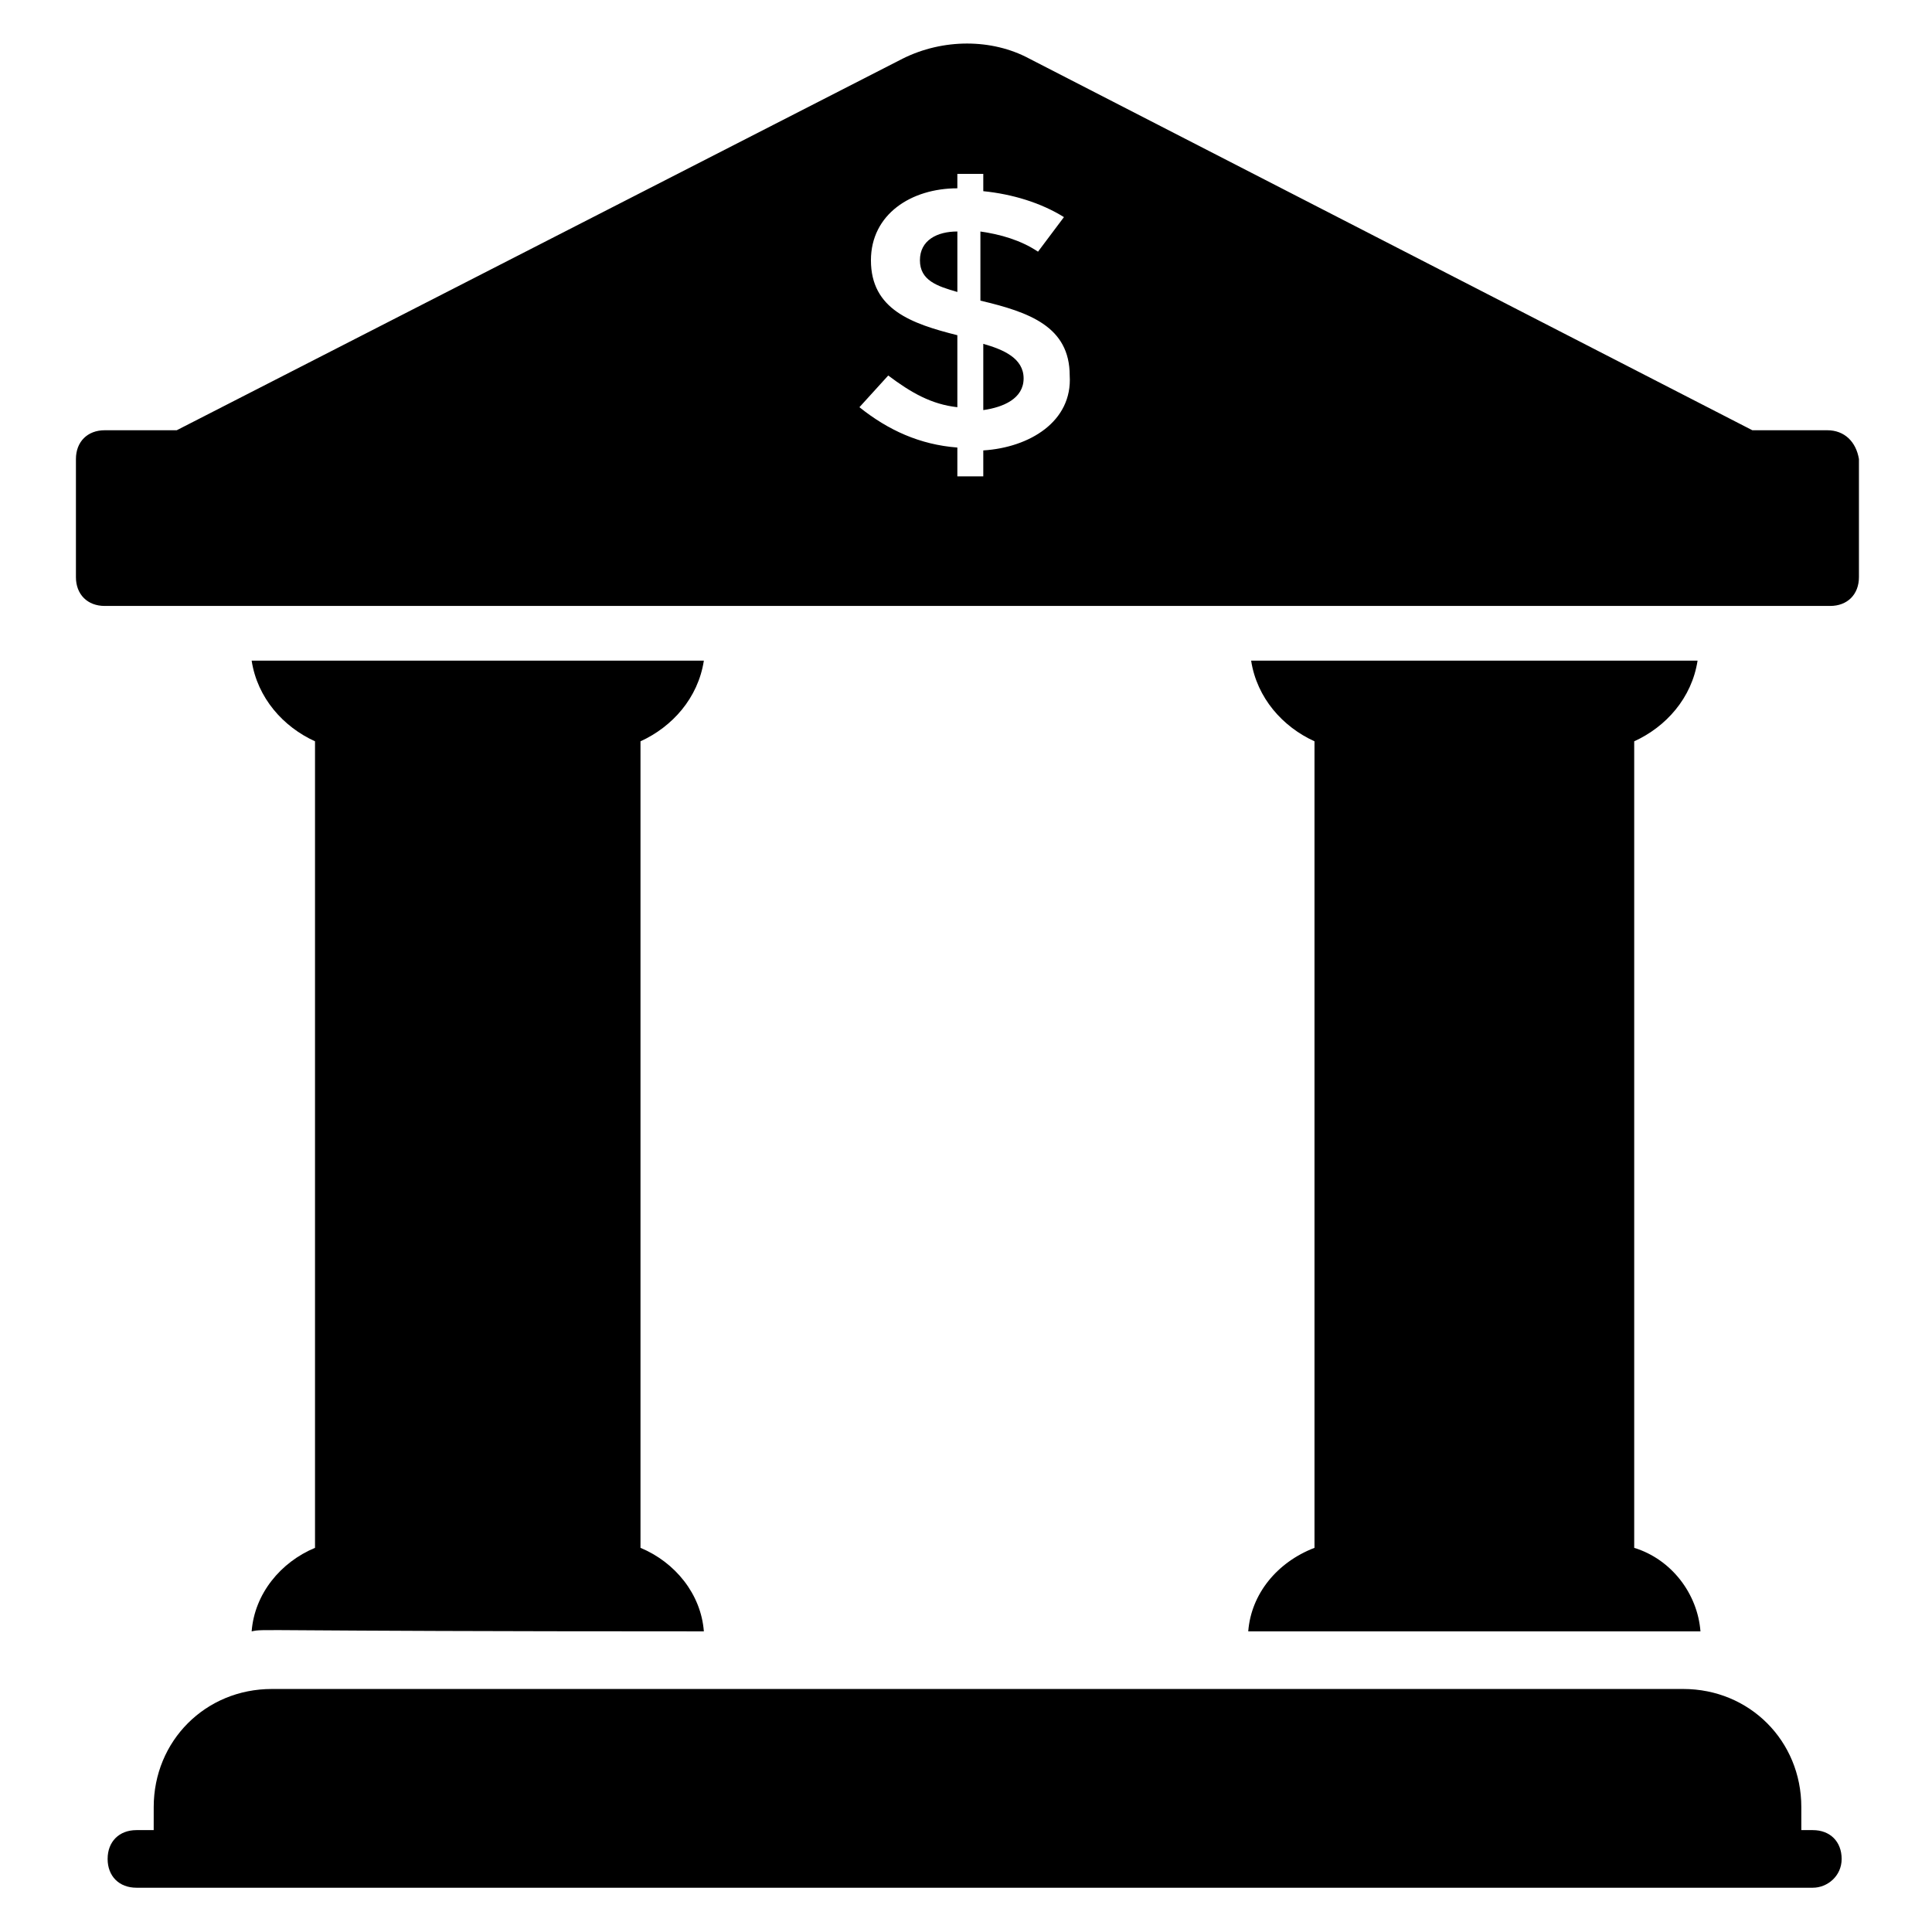
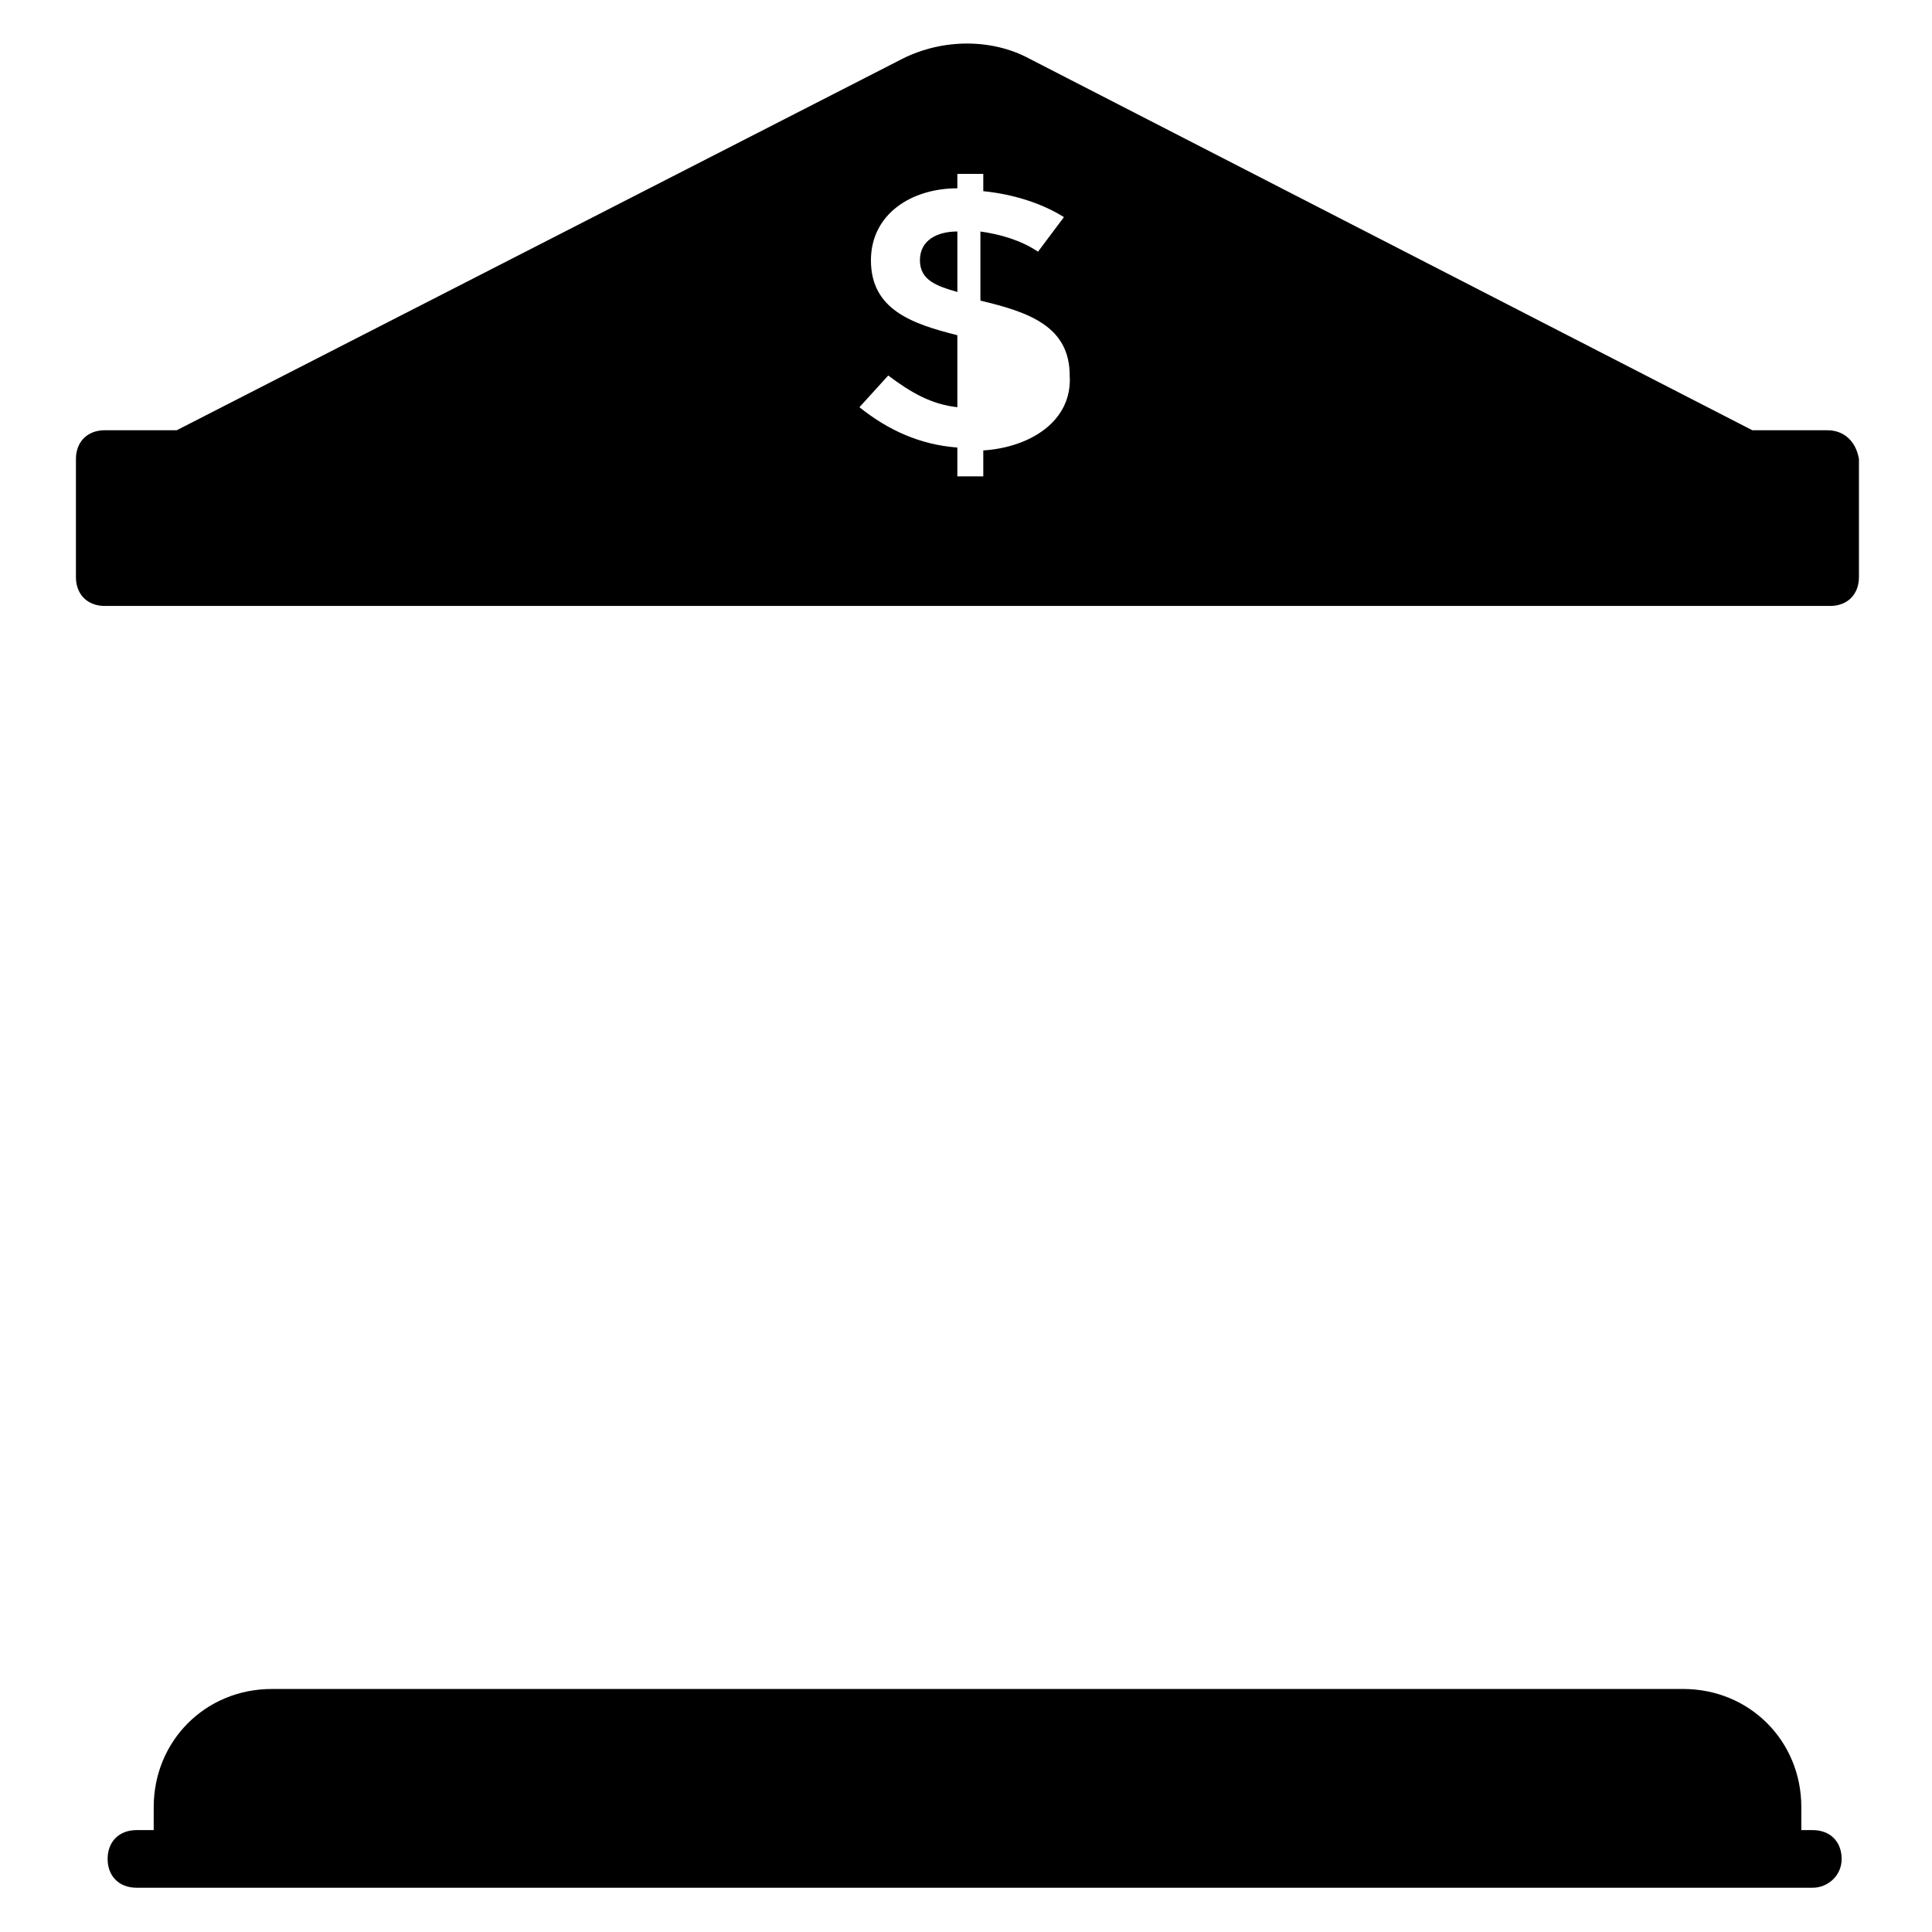
<svg xmlns="http://www.w3.org/2000/svg" fill="#000000" width="800px" height="800px" version="1.1" viewBox="144 144 512 512">
  <g>
    <path d="m624.42 629h-3.051v-6.106c0-17.559-13.742-31.297-31.297-31.297h-374.04c-17.559 0-31.297 13.742-31.297 31.297l-0.004 6.106h-4.578c-4.582 0-7.633 3.055-7.633 7.633 0 4.582 3.055 7.633 7.633 7.633h444.27c3.816 0 7.633-3.055 7.633-7.633-0.004-4.582-3.055-7.633-7.637-7.633z" />
-     <path d="m210.69 576.33c3.816-0.762-3.055 0 119.84 0-0.762-9.922-7.633-18.32-16.793-22.137v-213.74c8.398-3.816 15.266-11.449 16.793-21.375h-119.84c1.527 9.922 8.398 17.559 16.793 21.375v213.74c-9.16 3.816-16.027 12.215-16.793 22.137z" />
-     <path d="m474.8 576.33h119.84c-0.762-9.922-7.633-19.082-17.559-22.137v-213.74c8.398-3.816 15.266-11.449 16.793-21.375h-118.31c1.527 9.922 8.398 17.559 16.793 21.375v213.74c-9.922 3.816-16.793 12.215-17.559 22.137z" />
    <path d="m387.79 212.98c0 5.344 4.582 6.871 9.922 8.398v-16.031c-5.344 0-9.922 2.293-9.922 7.633z" />
-     <path d="m404.58 235.12v17.559c5.344-0.762 10.688-3.055 10.688-8.398s-5.344-7.637-10.688-9.16z" />
    <path d="m628.24 258.02h-19.848l-191.6-98.473c-9.922-5.344-22.902-5.344-33.586 0l-192.37 98.473h-19.082c-4.582 0-7.633 3.055-7.633 7.633v31.297c0 4.582 3.055 7.633 7.633 7.633h457.25c4.582 0 7.633-3.055 7.633-7.633v-31.297c-0.766-4.578-3.816-7.633-8.398-7.633zm-223.66 5.344v6.871h-6.871v-7.633c-9.922-0.762-18.32-4.582-25.953-10.688l7.633-8.398c6.106 4.582 11.449 7.633 18.32 8.398v-19.082c-12.215-3.055-22.902-6.871-22.902-19.848 0-12.215 10.688-19.082 22.902-19.082v-3.82h6.871v4.582c7.633 0.762 15.266 3.055 21.375 6.871l-6.871 9.16c-4.582-3.055-9.922-4.582-15.266-5.344v18.32c12.977 3.055 23.664 6.871 23.664 19.848 0.762 12.211-10.688 19.082-22.902 19.844z" />
  </g>
</svg>